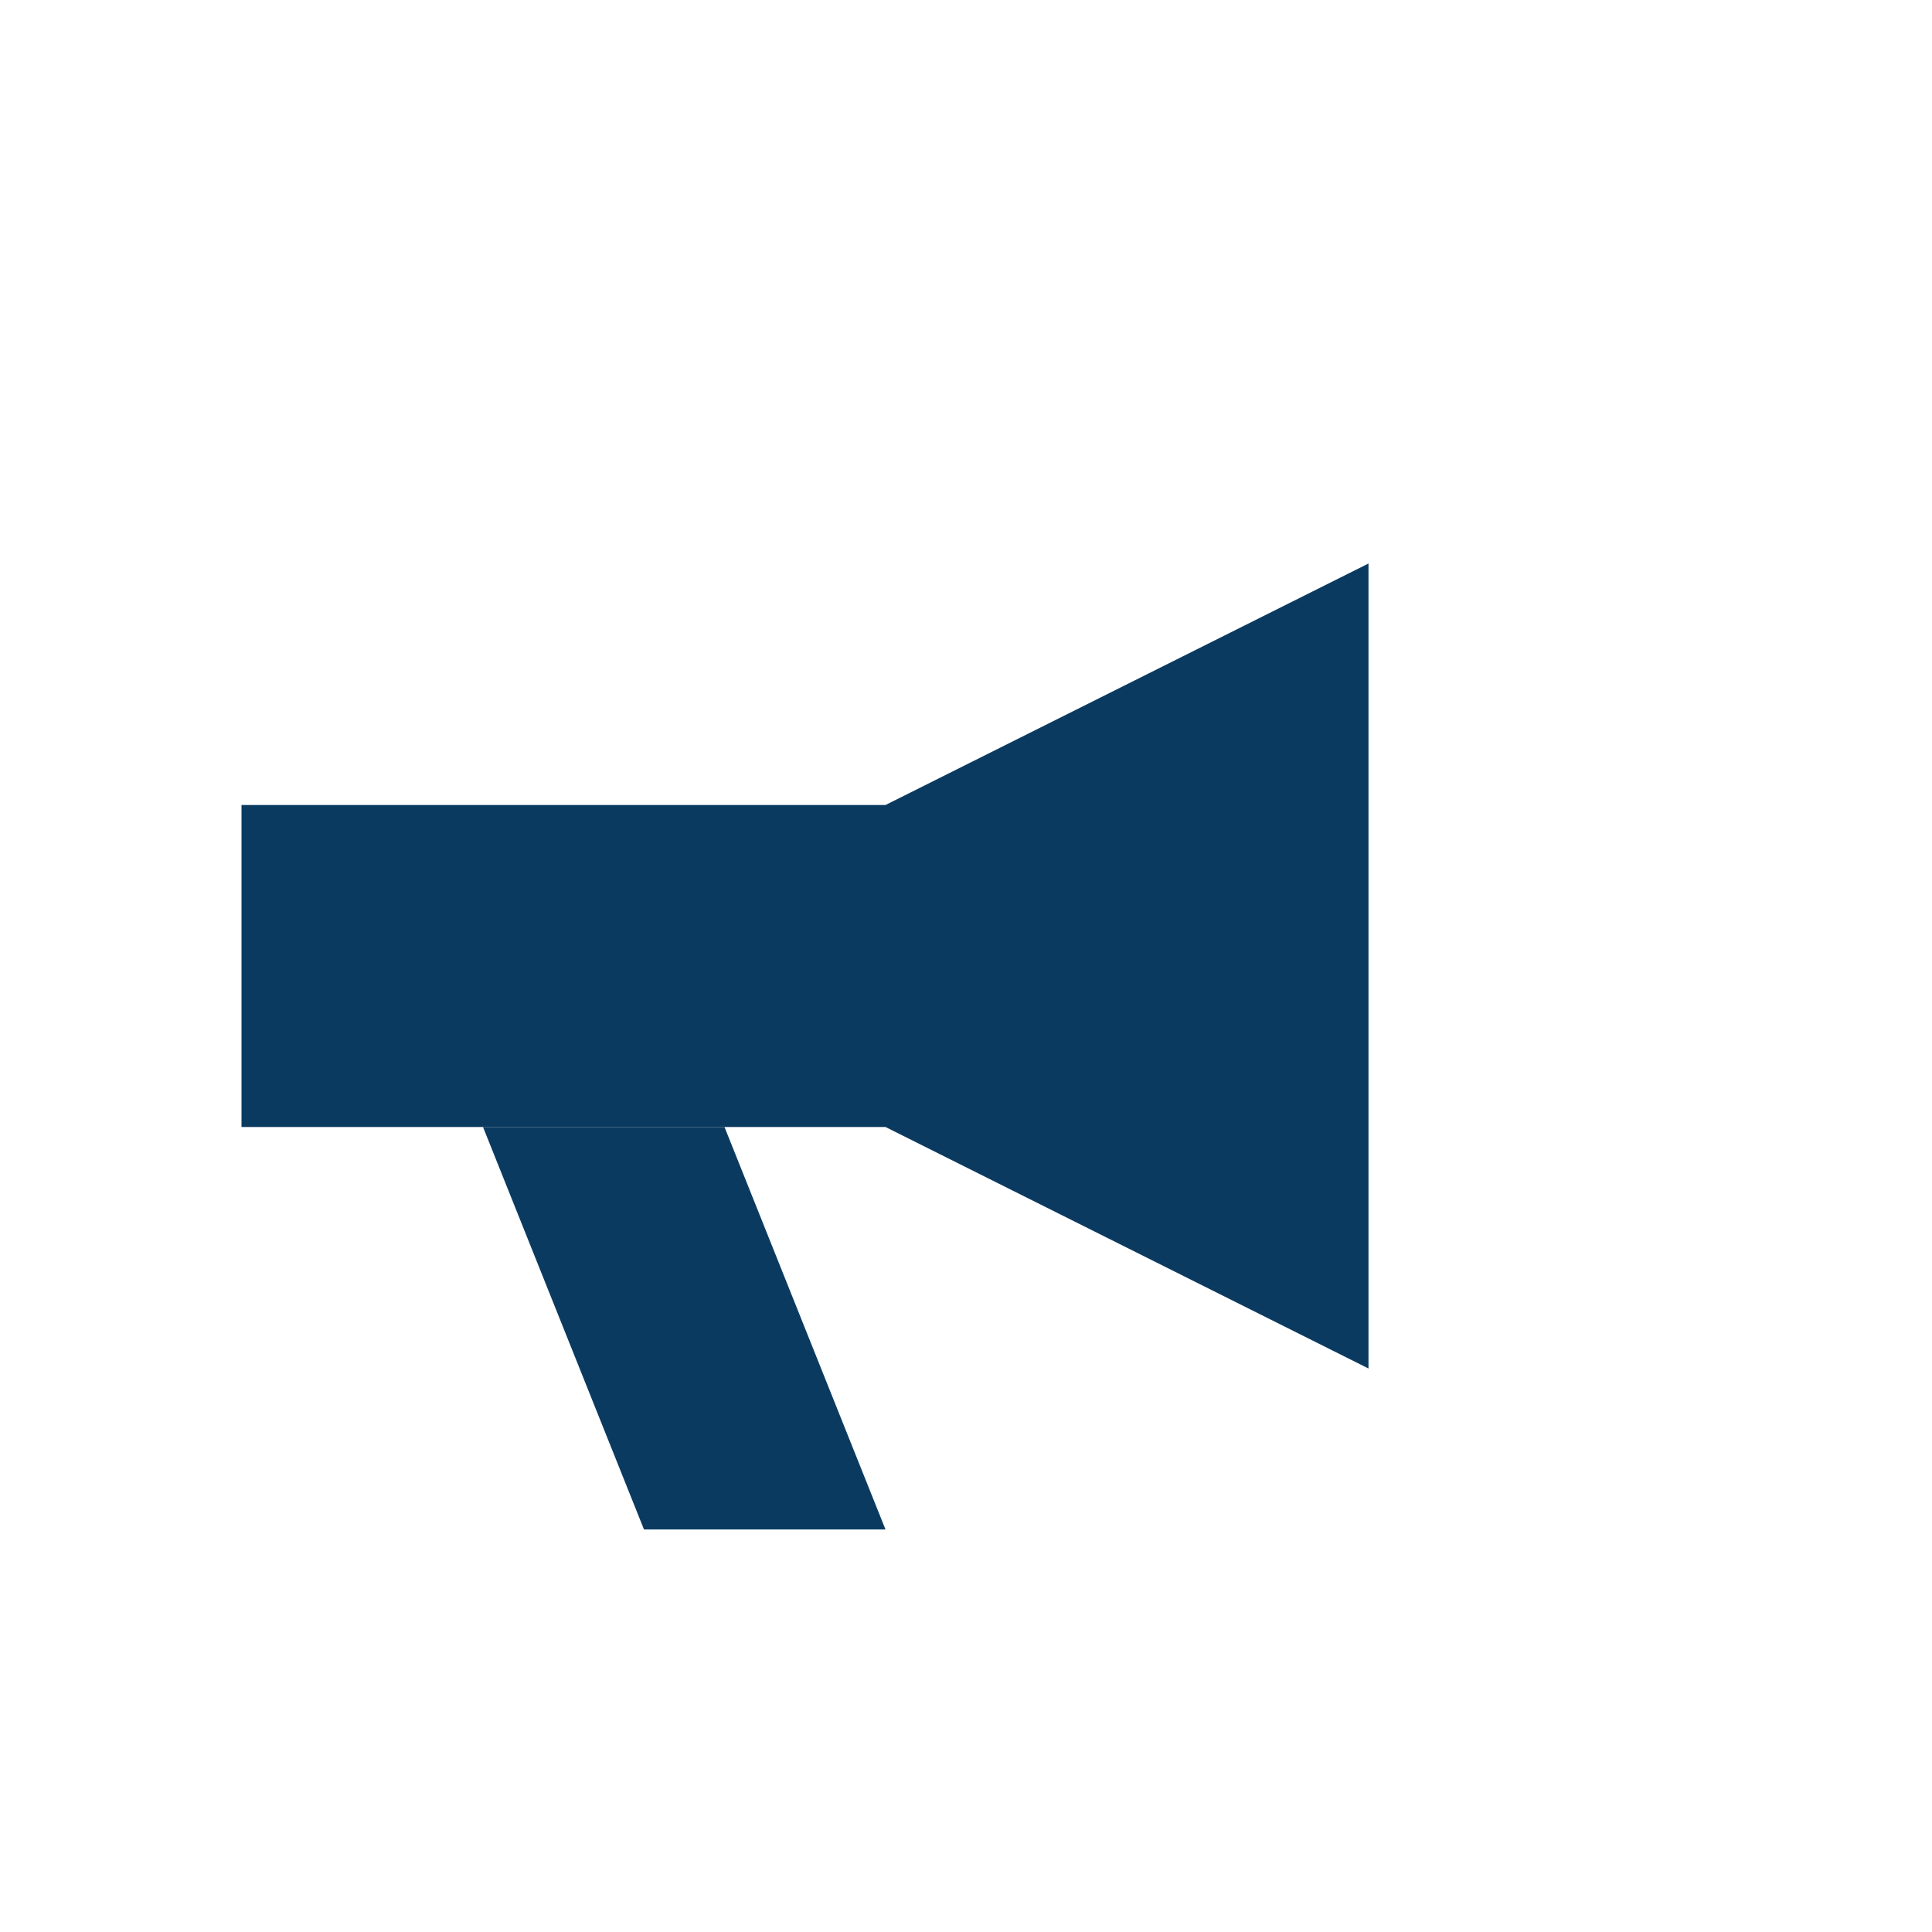
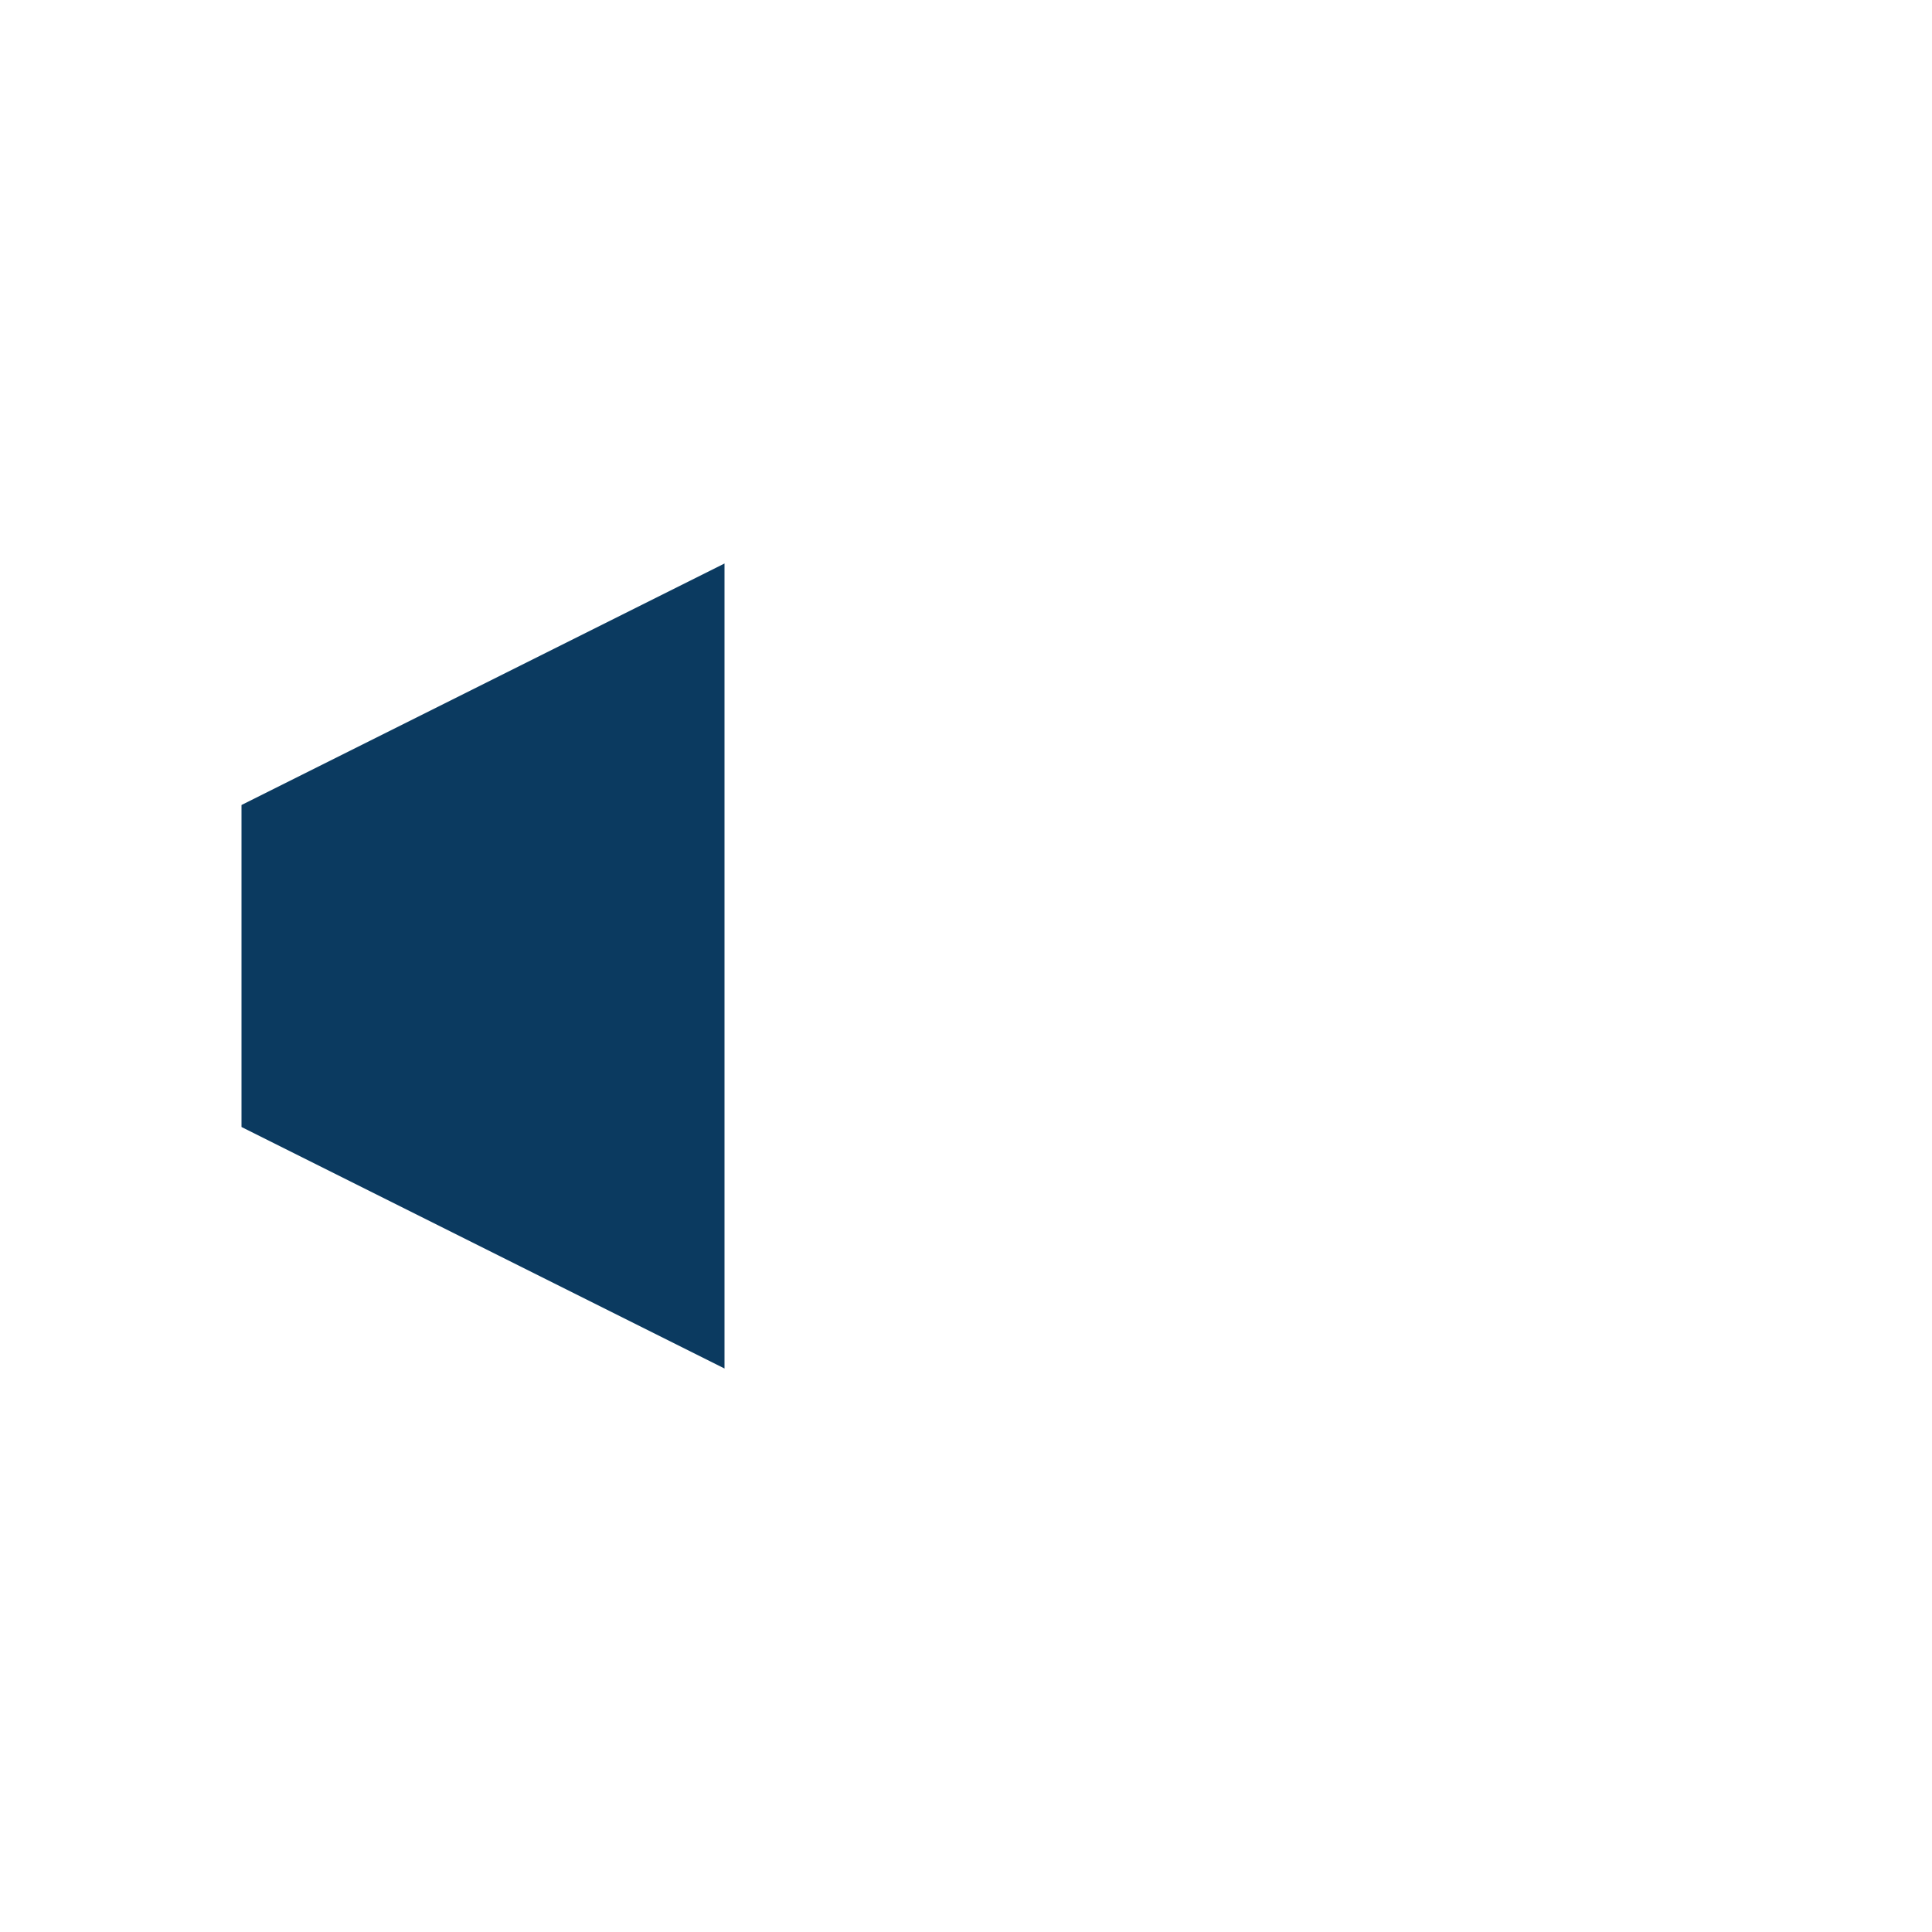
<svg xmlns="http://www.w3.org/2000/svg" viewBox="0 0 24 24" width="64" height="64" fill="#0B3A60" aria-hidden="true">
-   <path d="M3 10h8l6-3v10l-6-3H3v-4z" />
-   <path d="M6 14l2 5h3l-2-5H6z" />
+   <path d="M3 10l6-3v10l-6-3H3v-4z" />
</svg>